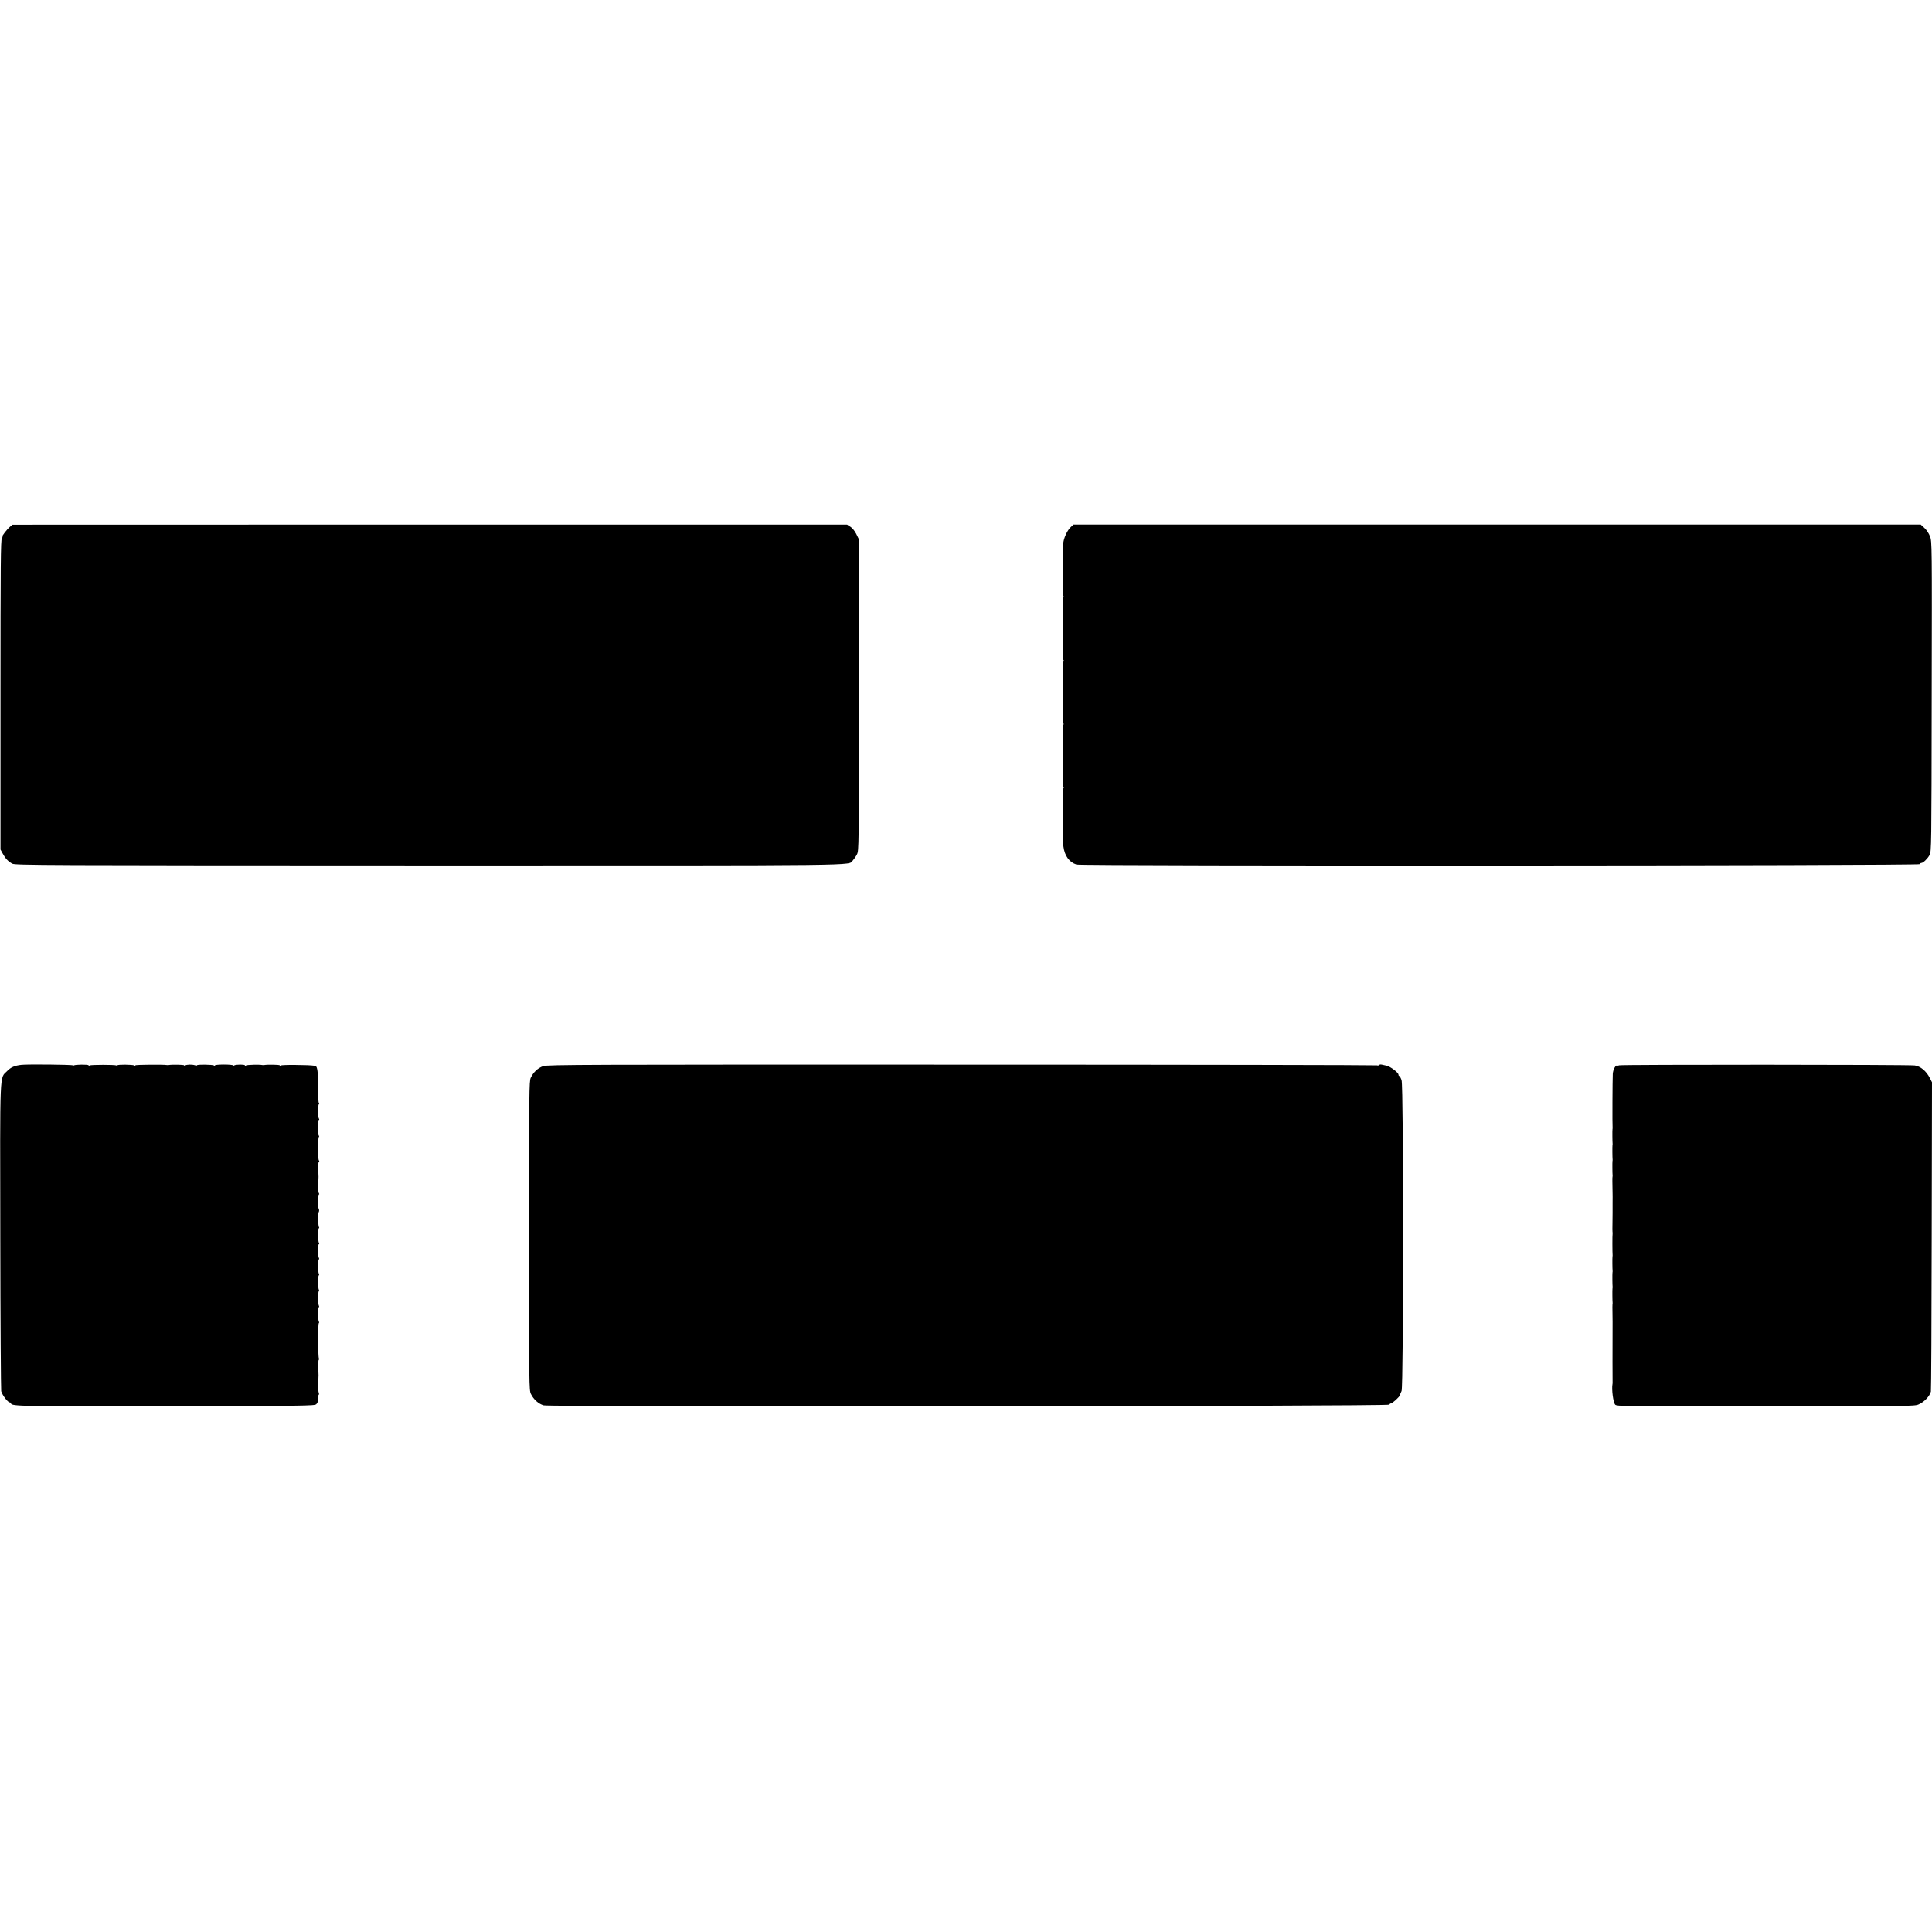
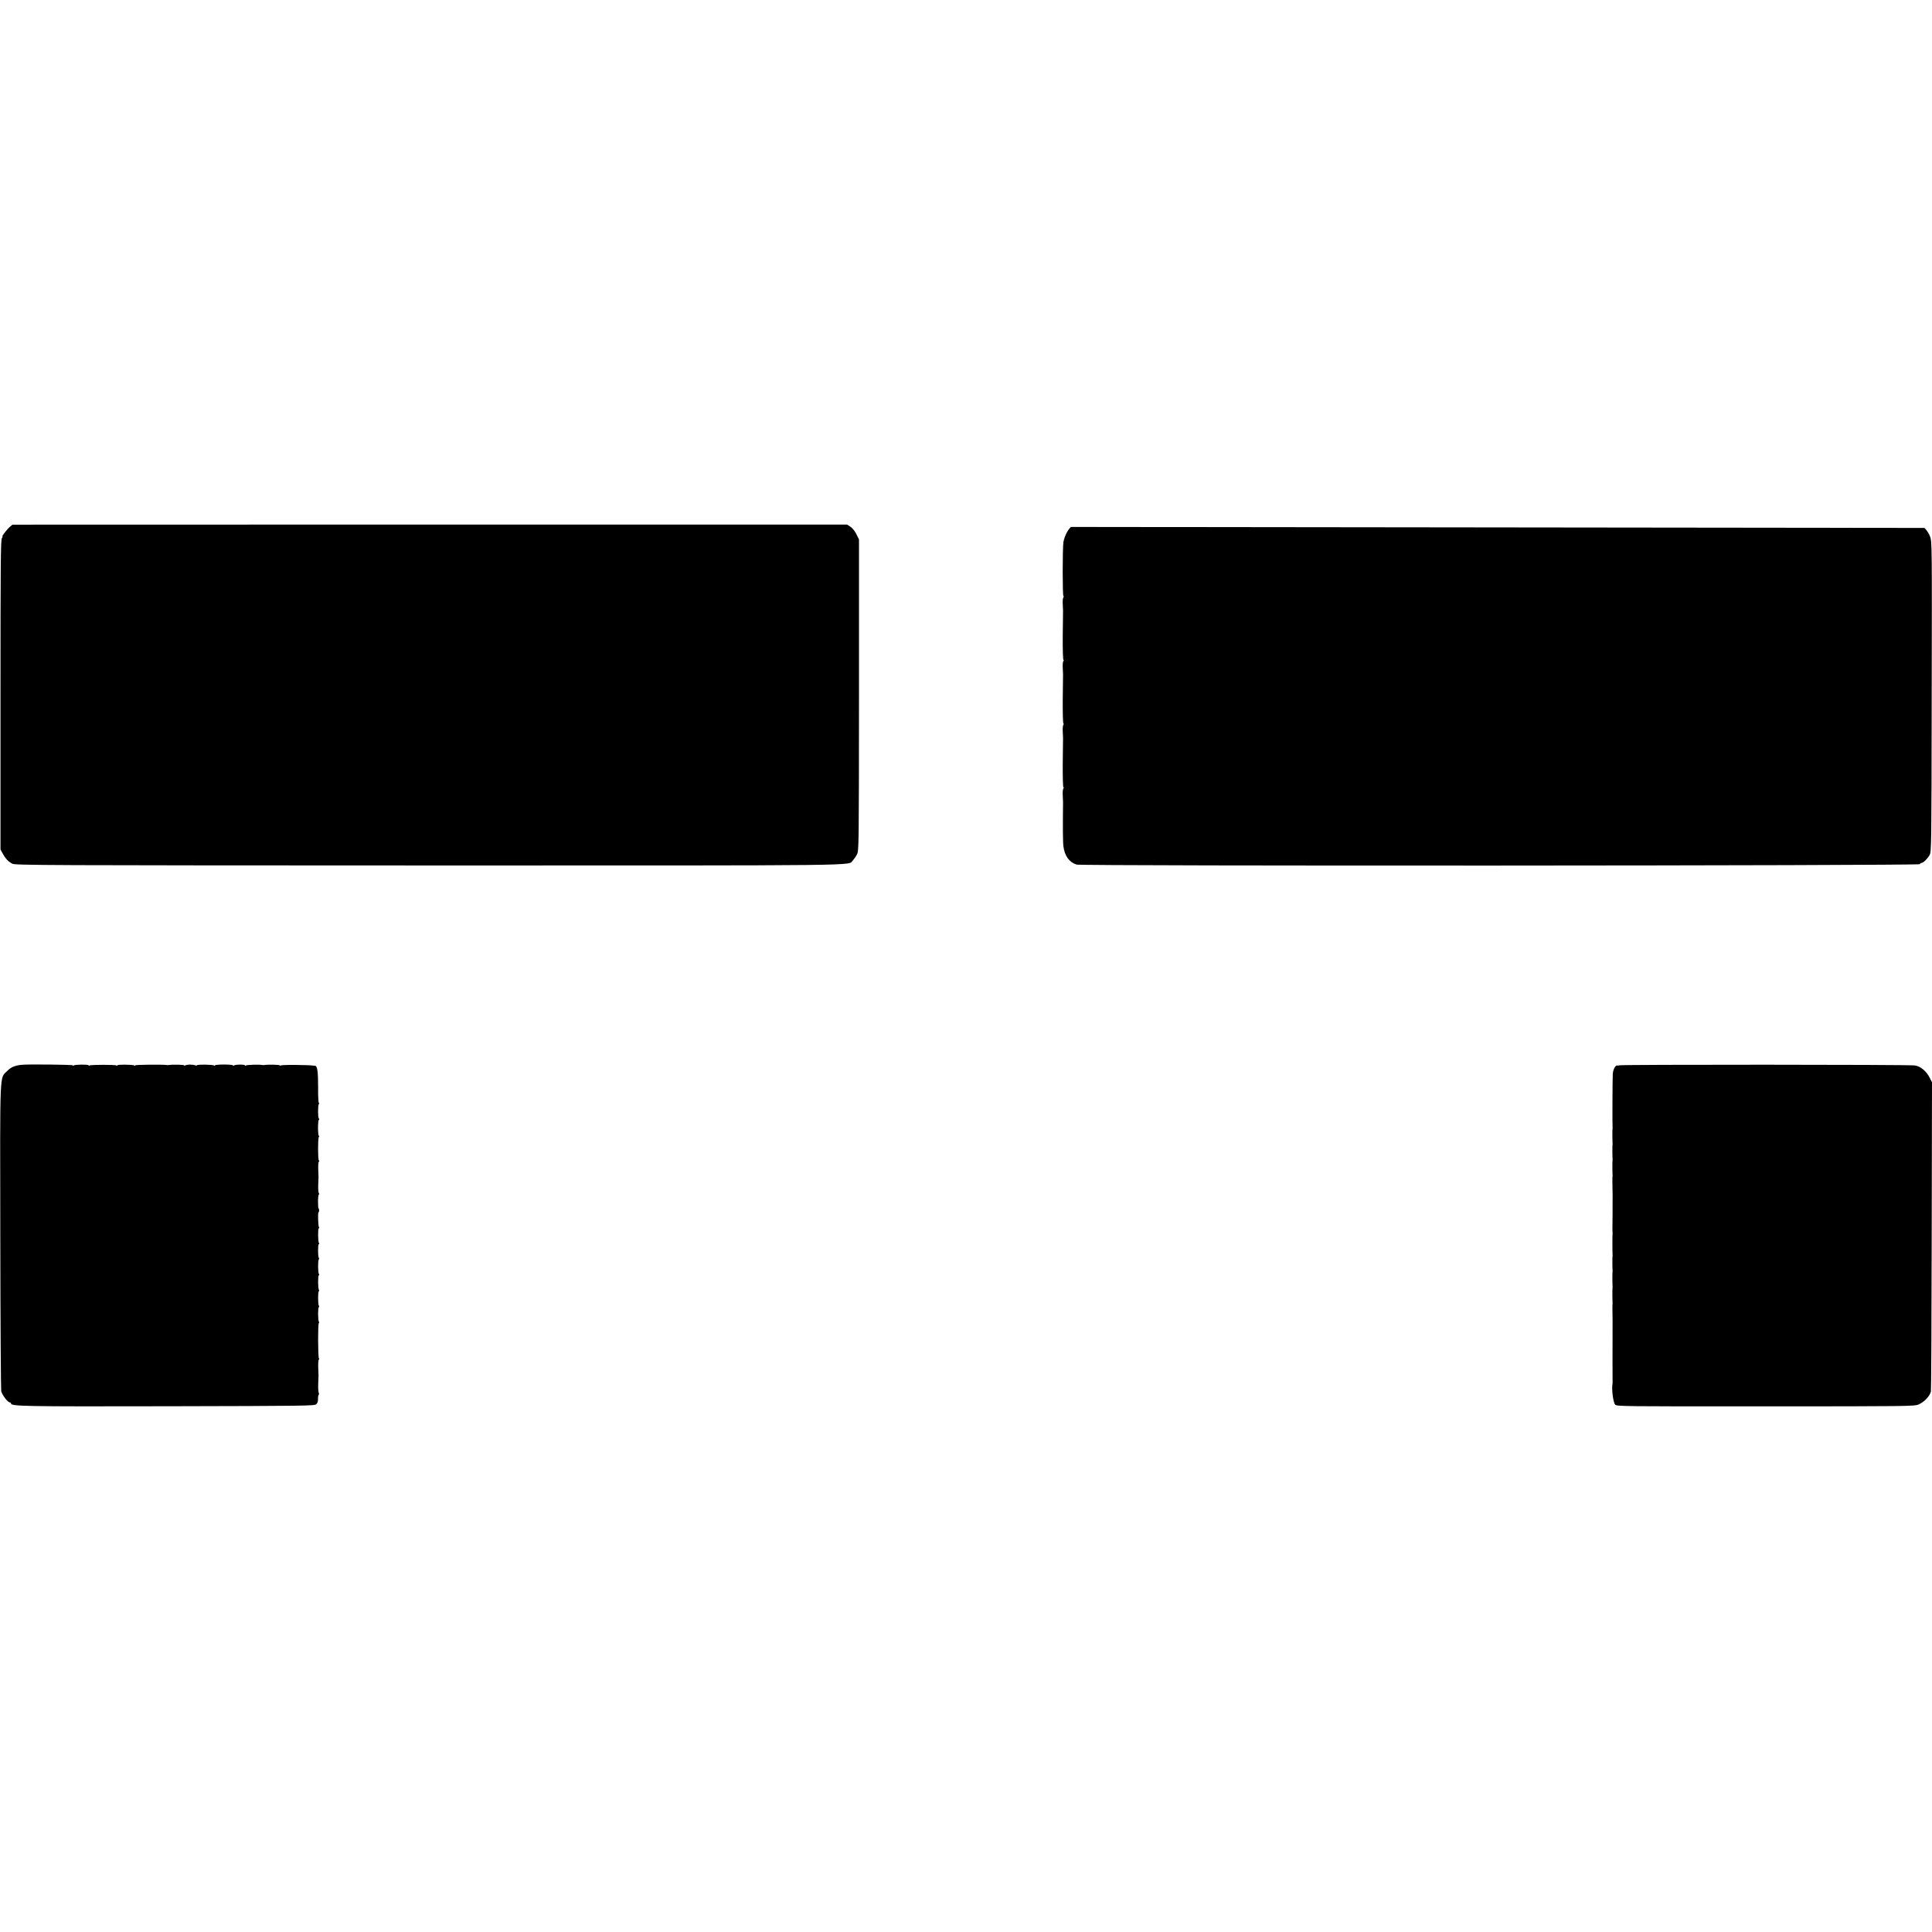
<svg xmlns="http://www.w3.org/2000/svg" version="1.0" width="1941pt" height="1941pt" viewBox="0 0 1941 1941" preserveAspectRatio="xMidYMid meet">
  <g transform="translate(0,1941) scale(0.1,-0.1)" fill="#000000" stroke="none">
    <path d="M99 14117 c-30 -26 -85 -97 -74 -97 4 0 1 -7 -6 -17 -12 -13 -14 -268 -14 -1572 l0 -1556 22 -40 c27 -50 55 -80 96 -102 30 -16 269 -17 4186 -18 4481 0 4205 -4 4259 50 12 13 31 40 42 62 19 37 19 81 20 1600 l0 1563 -26 53 c-15 31 -40 62 -60 75 l-34 22 -4192 0 -4193 -1 -26 -22z" />
-     <path d="M10759 14116 c-33 -30 -66 -98 -75 -151 -10 -61 -10 -545 0 -545 5 0 4 -6 -1 -12 -5 -7 -8 -38 -6 -68 2 -30 3 -59 3 -65 0 -5 -1 -119 -3 -253 -1 -133 2 -242 7 -242 5 0 4 -6 -1 -12 -5 -7 -8 -38 -6 -68 2 -30 3 -59 3 -65 0 -5 -1 -119 -3 -253 -1 -133 2 -242 7 -242 5 0 4 -6 -1 -12 -5 -7 -8 -38 -6 -68 2 -30 3 -59 3 -65 0 -5 -1 -119 -3 -253 -1 -133 2 -242 7 -242 5 0 4 -6 -1 -12 -5 -7 -8 -38 -6 -68 2 -30 3 -62 3 -70 -3 -254 -2 -405 4 -445 12 -94 59 -158 131 -181 49 -16 8467 -12 8473 4 2 6 9 12 15 12 19 0 62 42 83 80 18 34 19 84 21 1592 3 1525 3 1559 -17 1609 -11 30 -35 66 -56 85 l-37 34 -4256 0 -4256 0 -26 -24z" />
+     <path d="M10759 14116 c-33 -30 -66 -98 -75 -151 -10 -61 -10 -545 0 -545 5 0 4 -6 -1 -12 -5 -7 -8 -38 -6 -68 2 -30 3 -59 3 -65 0 -5 -1 -119 -3 -253 -1 -133 2 -242 7 -242 5 0 4 -6 -1 -12 -5 -7 -8 -38 -6 -68 2 -30 3 -59 3 -65 0 -5 -1 -119 -3 -253 -1 -133 2 -242 7 -242 5 0 4 -6 -1 -12 -5 -7 -8 -38 -6 -68 2 -30 3 -59 3 -65 0 -5 -1 -119 -3 -253 -1 -133 2 -242 7 -242 5 0 4 -6 -1 -12 -5 -7 -8 -38 -6 -68 2 -30 3 -62 3 -70 -3 -254 -2 -405 4 -445 12 -94 59 -158 131 -181 49 -16 8467 -12 8473 4 2 6 9 12 15 12 19 0 62 42 83 80 18 34 19 84 21 1592 3 1525 3 1559 -17 1609 -11 30 -35 66 -56 85 z" />
    <path d="M215 8712 c-66 -7 -107 -24 -143 -62 -77 -77 -72 40 -69 -1670 1 -839 6 -1535 9 -1547 13 -43 67 -113 88 -113 5 0 10 -4 10 -9 0 -30 119 -32 1576 -29 1383 3 1473 4 1491 20 13 12 19 29 18 53 -1 20 2 38 6 41 5 3 5 13 1 22 -4 9 -7 51 -5 92 4 89 4 77 0 168 -1 39 2 72 6 72 5 0 5 6 1 12 -10 16 -11 349 -1 355 4 2 4 10 0 16 -9 16 -10 138 0 144 4 2 4 10 0 16 -9 16 -10 138 0 144 4 2 4 10 0 16 -9 16 -10 138 0 144 4 2 4 10 0 16 -9 16 -10 138 0 144 4 2 4 10 0 16 -10 16 -10 137 0 137 5 0 5 5 1 12 -10 16 -11 148 -1 148 5 0 5 5 1 12 -8 13 -12 148 -4 148 3 0 6 9 6 20 0 11 -3 20 -6 20 -3 0 -5 32 -5 70 0 39 4 70 9 70 5 0 4 6 -1 13 -5 6 -7 44 -6 82 4 88 4 77 0 163 -1 39 2 72 7 72 5 0 5 5 -1 13 -10 15 -10 217 0 235 5 6 5 12 0 12 -4 0 -8 36 -8 80 0 44 4 80 9 80 5 0 4 6 -1 13 -10 15 -10 127 0 145 5 6 5 12 0 12 -4 0 -8 69 -7 152 0 156 -7 217 -29 220 -48 6 -88 8 -203 9 -73 1 -137 -2 -143 -5 -6 -4 -11 -4 -11 1 0 7 -126 9 -155 3 -5 -1 -14 -1 -20 0 -27 6 -152 3 -163 -4 -6 -4 -12 -4 -12 1 0 10 -91 10 -108 -1 -6 -4 -12 -4 -12 1 0 4 -41 8 -90 8 -50 0 -90 -4 -90 -8 0 -5 -5 -5 -11 -1 -15 9 -169 11 -169 2 0 -4 -10 -4 -22 0 -28 9 -81 8 -97 -2 -6 -4 -11 -4 -11 1 0 7 -126 9 -155 3 -5 -1 -14 -1 -20 0 -30 6 -315 4 -315 -3 0 -5 -5 -5 -11 -1 -16 9 -169 11 -169 1 0 -5 -5 -5 -11 -1 -14 8 -254 8 -268 0 -6 -4 -11 -4 -11 1 0 10 -133 9 -149 -1 -6 -4 -11 -4 -11 1 0 7 -448 12 -515 5z" />
-     <path d="M5457 8699 c-53 -18 -98 -60 -125 -117 -16 -35 -17 -139 -17 -1587 0 -1510 0 -1551 19 -1590 27 -55 77 -100 128 -114 65 -18 8490 -11 8496 7 2 6 9 12 15 12 15 0 88 66 91 83 2 7 9 26 17 42 20 45 21 3060 0 3123 -8 23 -18 42 -23 42 -4 0 -8 6 -8 13 0 21 -82 83 -121 91 -13 3 -34 7 -46 10 -13 3 -25 1 -28 -4 -3 -5 -13 -6 -22 -3 -8 3 -1886 7 -4172 7 -3814 1 -4160 0 -4204 -15z" />
    <path d="M16263 8707 c-2 -4 -8 -5 -12 -2 -18 10 -45 -38 -48 -83 -3 -49 -5 -524 -2 -539 1 -4 0 -12 -1 -18 -2 -10 -1 -128 1 -143 1 -4 0 -11 -1 -17 -2 -10 -1 -128 1 -143 1 -4 0 -11 -1 -17 -2 -11 -1 -128 1 -142 1 -4 0 -12 -1 -18 -2 -8 -1 -51 1 -170 1 -5 0 -46 0 -90 0 -44 0 -89 0 -100 0 -11 -1 -56 -1 -100 -1 -44 -1 -85 0 -90 1 -6 2 -14 1 -20 -3 -12 -2 -199 0 -211 1 -5 0 -13 -1 -19 -2 -11 -1 -128 1 -142 1 -4 0 -12 -1 -18 -2 -11 -1 -128 1 -142 1 -4 0 -12 -1 -18 -2 -11 -1 -128 1 -142 1 -4 0 -12 -1 -18 -1 -5 -1 -44 0 -85 1 -41 1 -82 1 -90 -1 -268 -1 -600 0 -606 1 -5 0 -13 -1 -19 -10 -51 7 -185 27 -207 15 -17 82 -18 1512 -17 1423 0 1498 1 1536 19 57 25 109 79 124 129 3 9 7 712 8 1562 l3 1546 -23 45 c-34 67 -92 116 -150 124 -54 9 -2969 10 -2974 1z" />
  </g>
</svg>